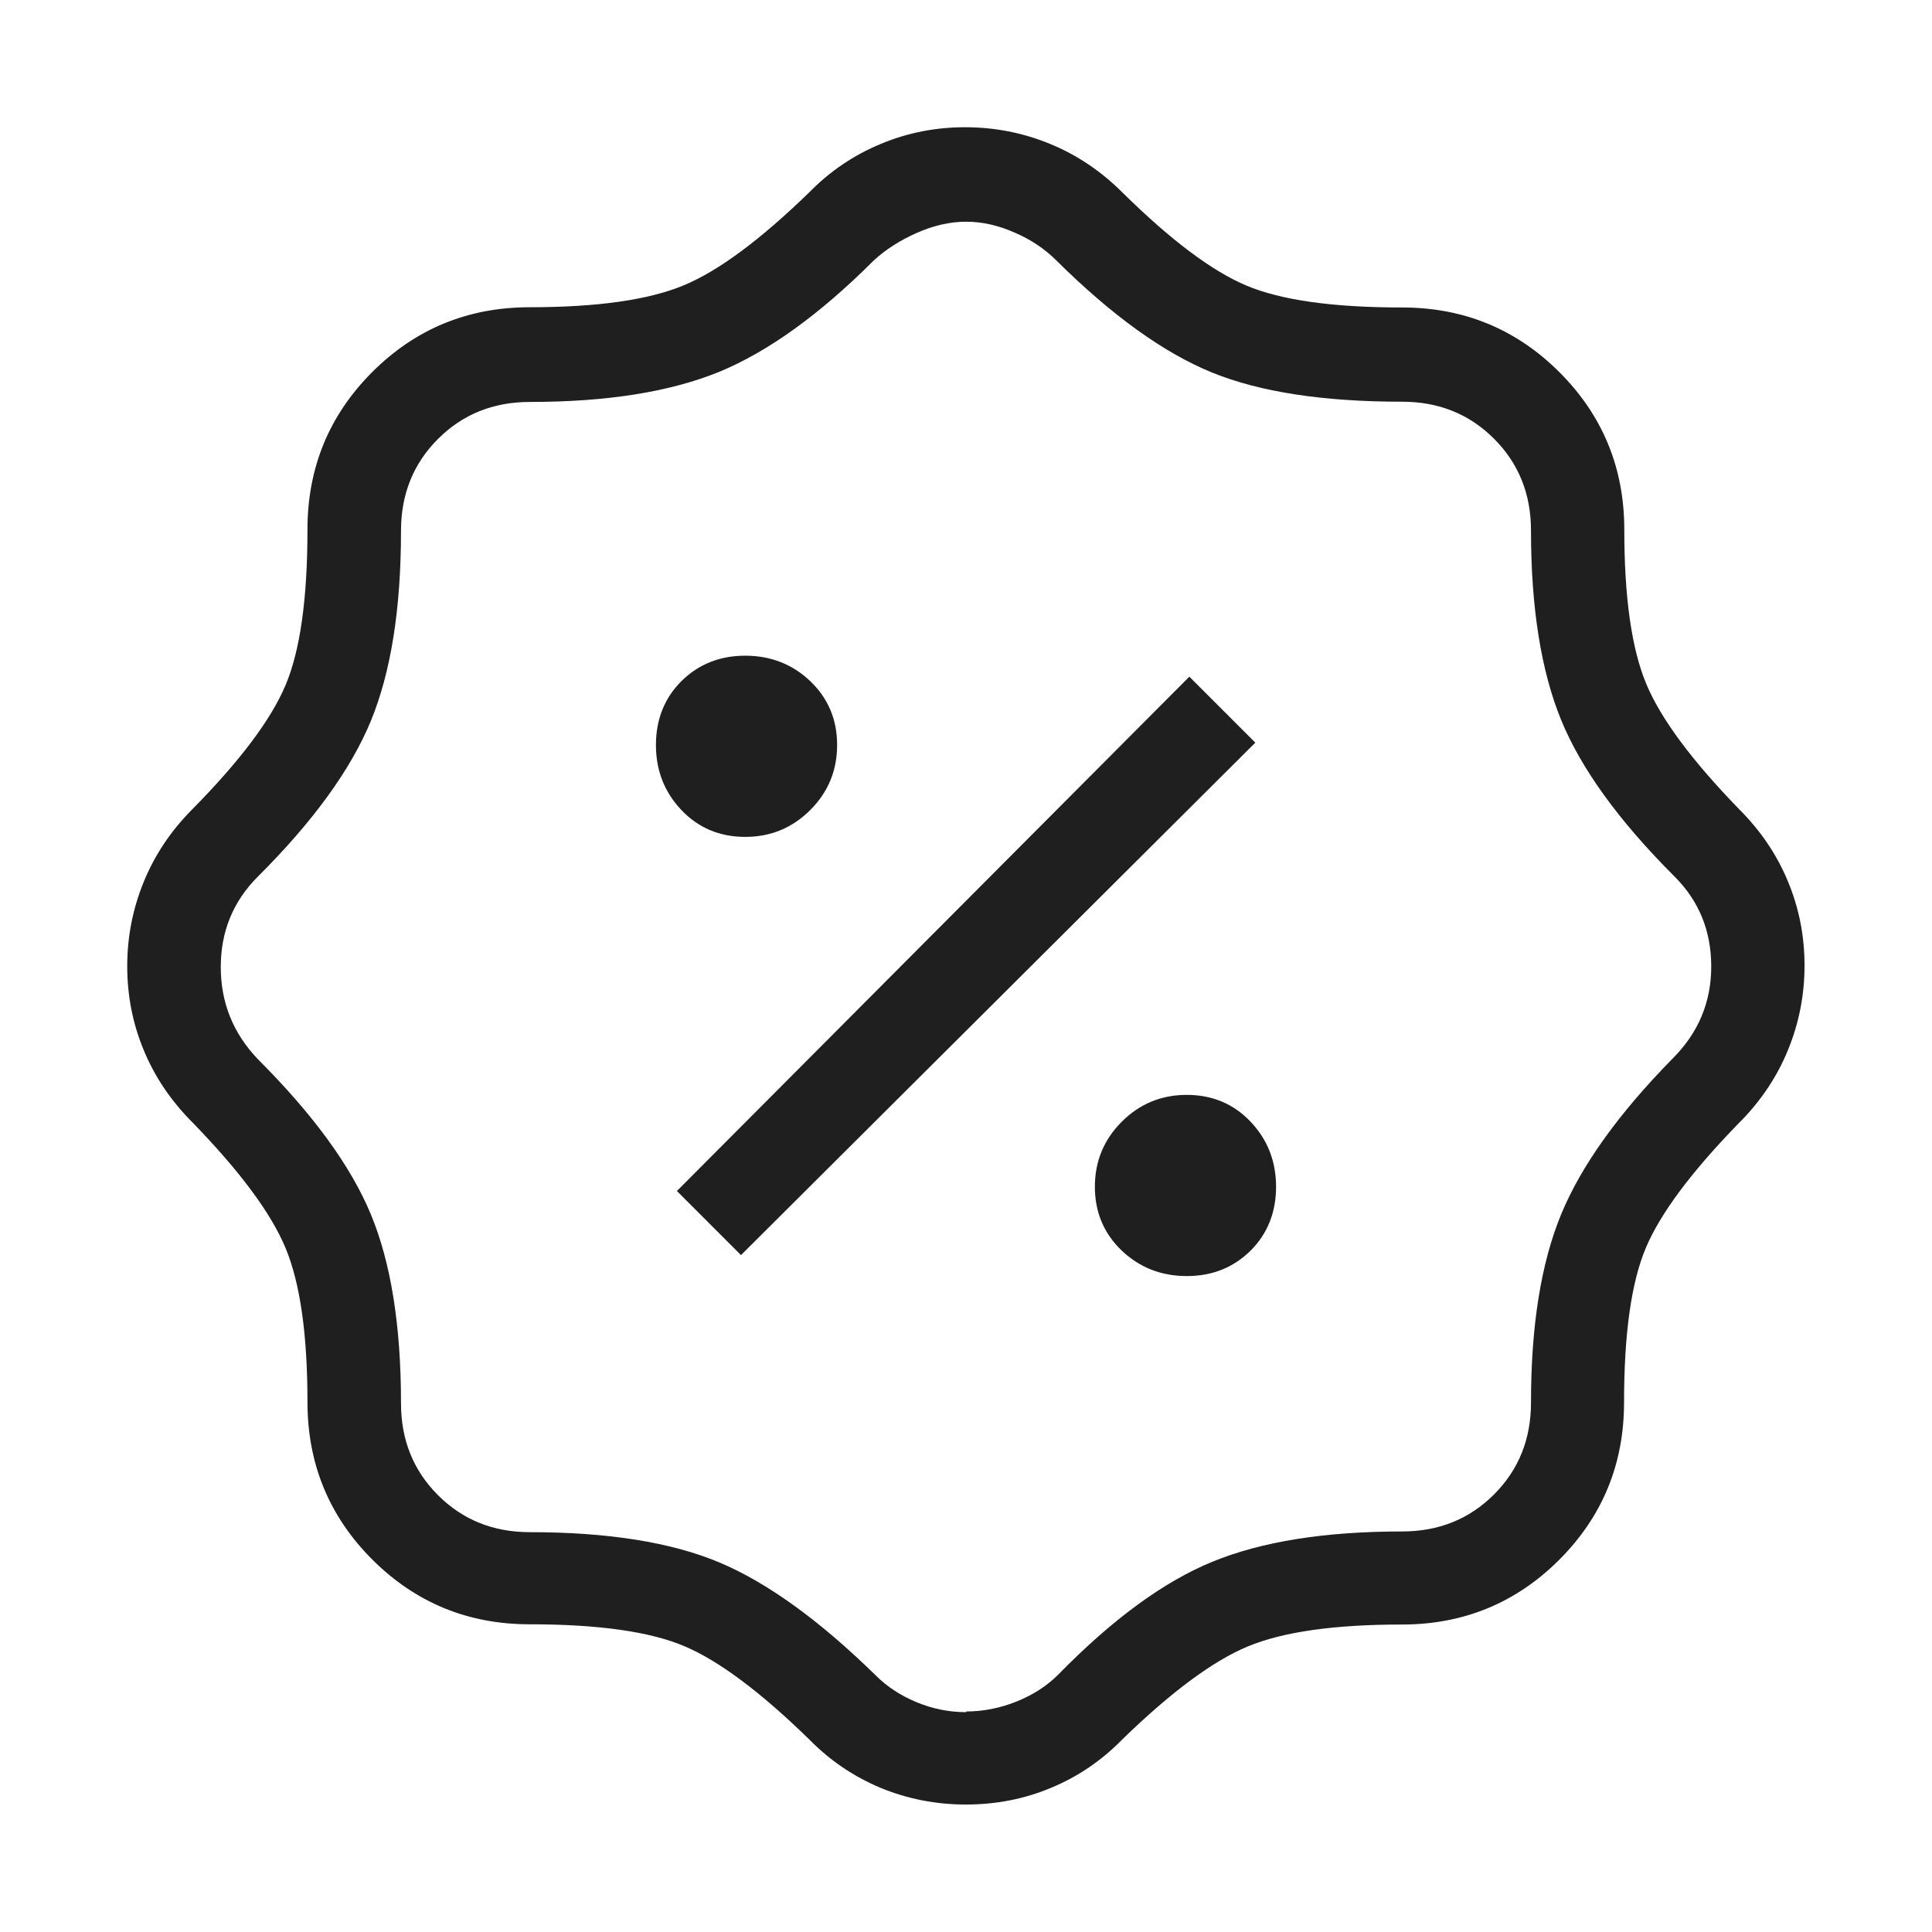
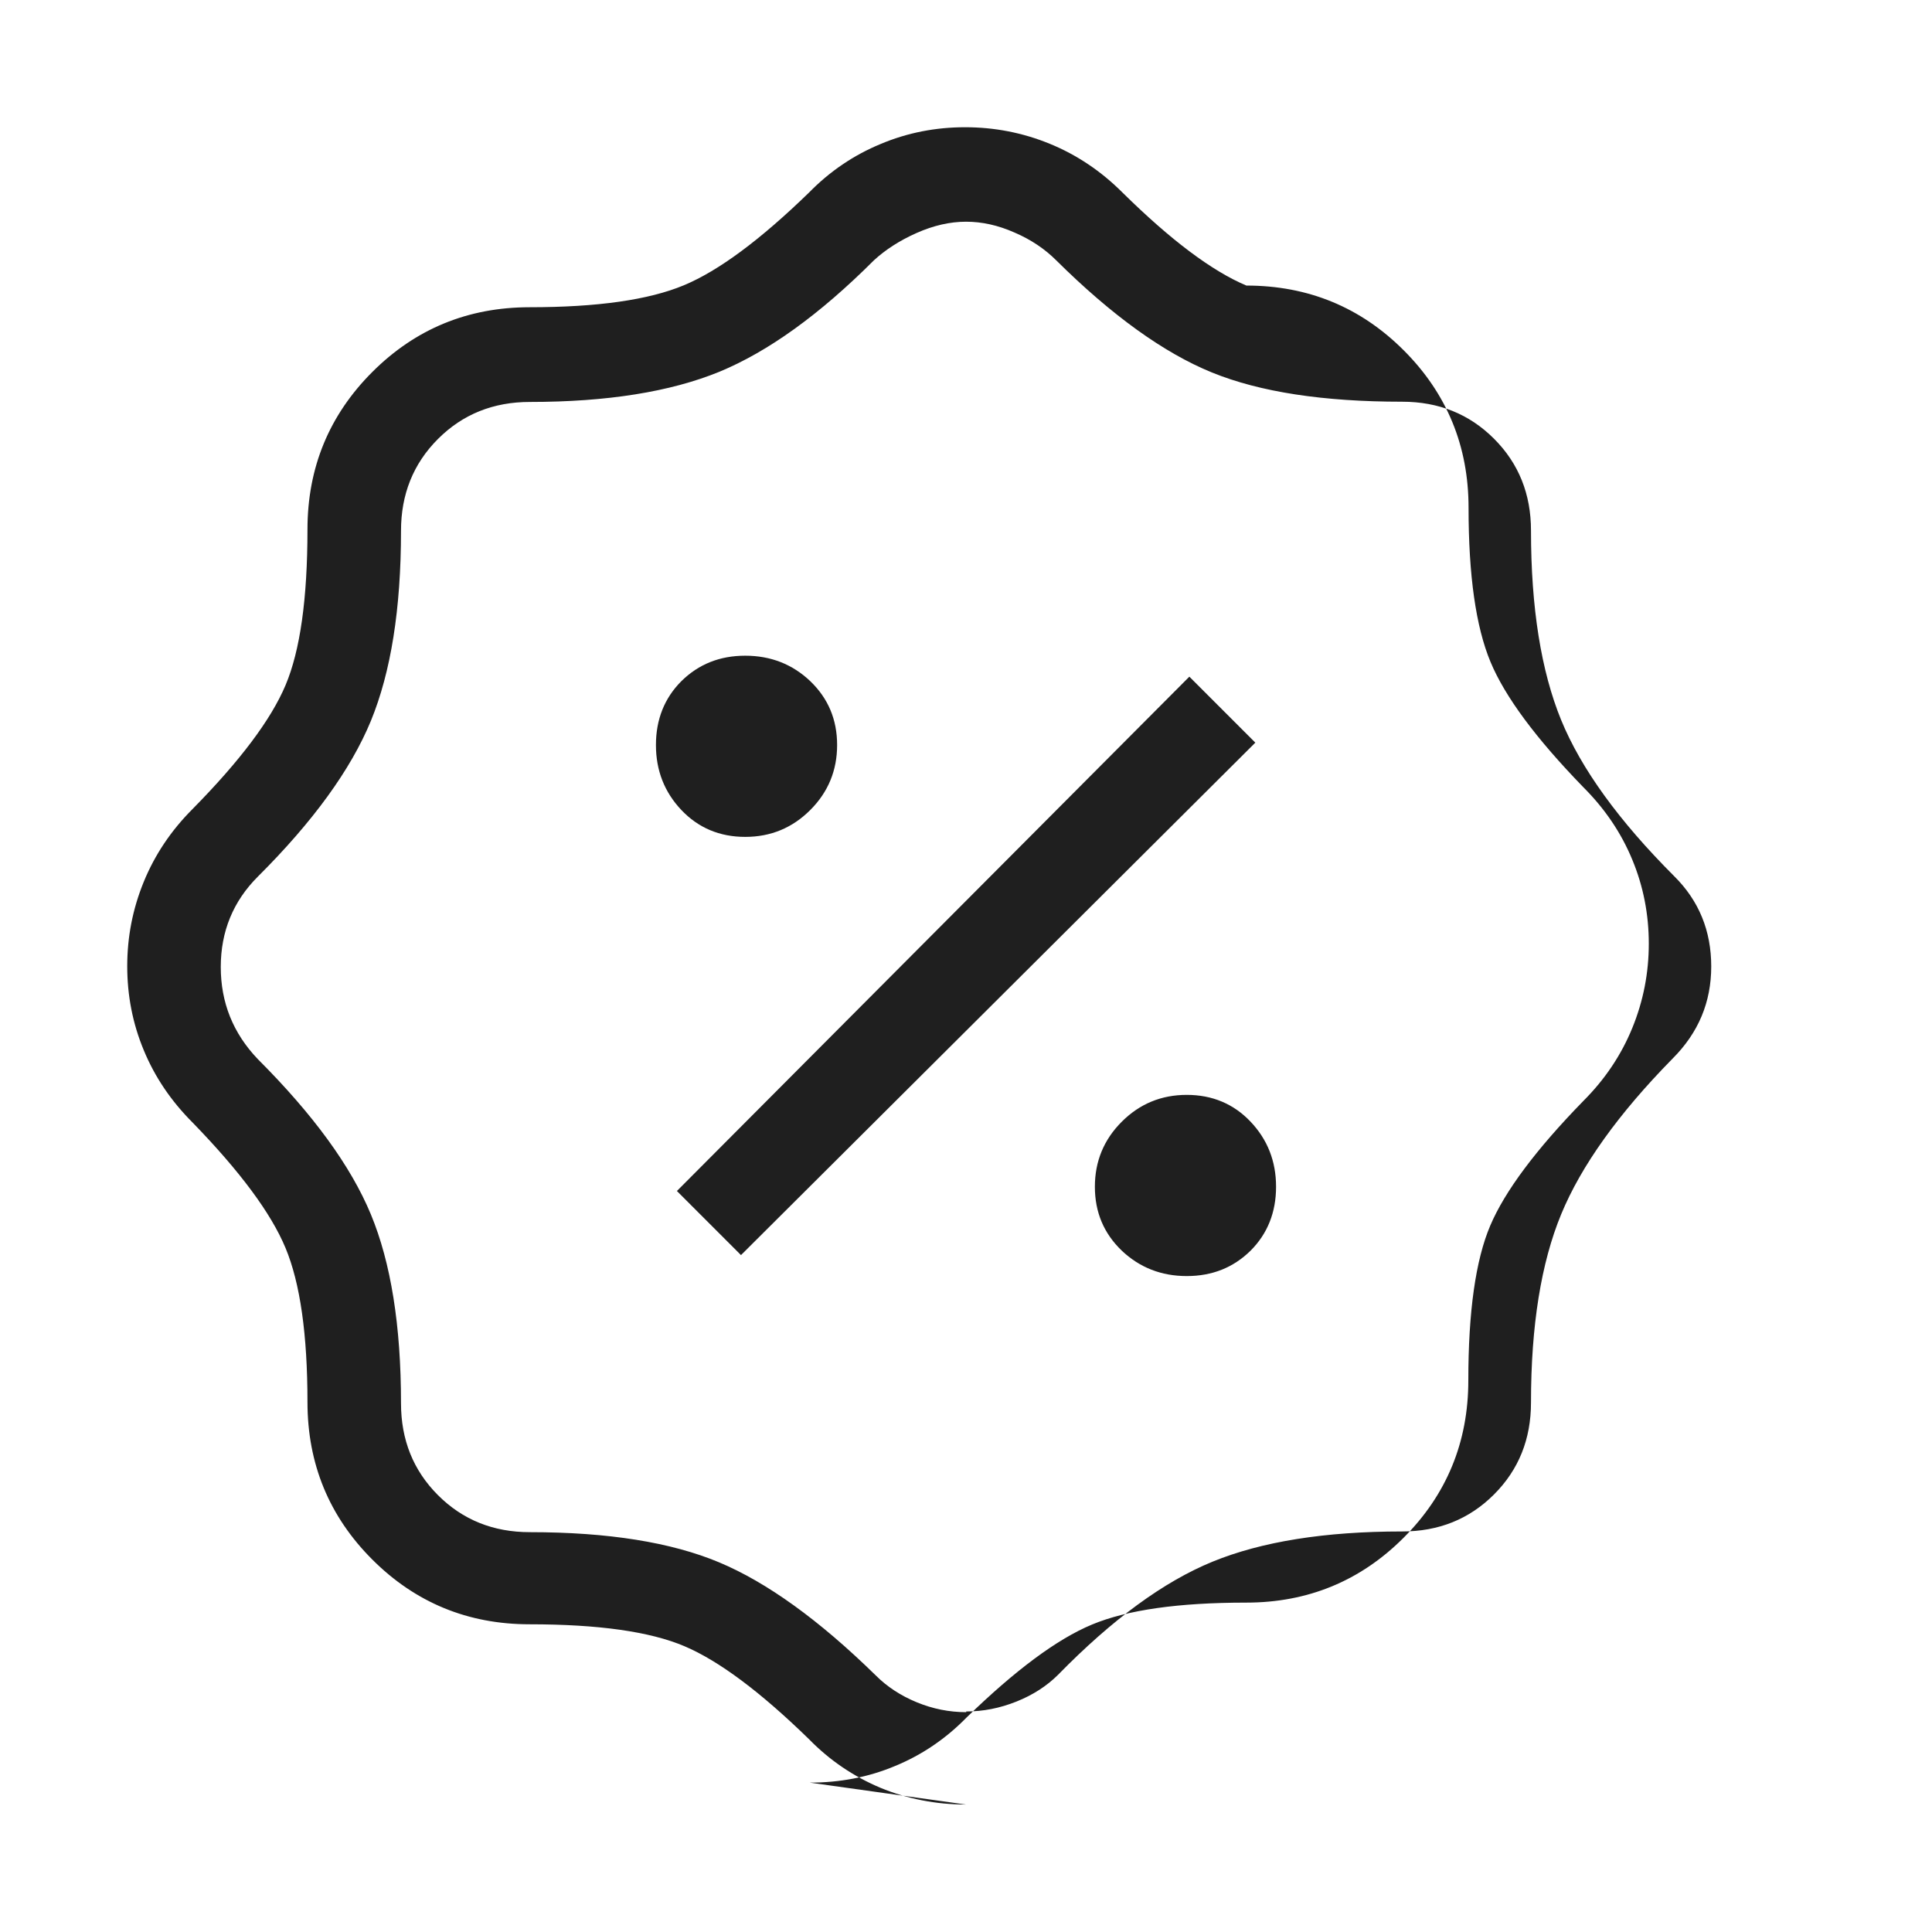
<svg xmlns="http://www.w3.org/2000/svg" id="Layer_1" data-name="Layer 1" viewBox="0 0 82 82">
  <defs>
    <style>
      .cls-1 {
        fill: #1f1f1f;
      }
    </style>
  </defs>
-   <path class="cls-1" d="M41,76.59c-1.28,0-2.49-.24-3.63-.71-1.14-.48-2.15-1.16-3.03-2.06-2.06-2.01-3.83-3.33-5.29-3.95s-3.65-.93-6.57-.93c-2.62,0-4.85-.92-6.68-2.75-1.83-1.83-2.75-4.06-2.75-6.68,0-2.87-.31-5.05-.93-6.54-.62-1.49-1.94-3.26-3.94-5.32-.92-.92-1.61-1.94-2.08-3.08-.47-1.13-.7-2.32-.7-3.56s.23-2.43.7-3.58c.47-1.15,1.16-2.18,2.08-3.1,2-2.03,3.32-3.78,3.94-5.25.62-1.47.93-3.67.93-6.61,0-2.62.92-4.85,2.75-6.68,1.83-1.83,4.06-2.75,6.68-2.75,2.87,0,5.05-.31,6.54-.93s3.26-1.94,5.32-3.94c.88-.9,1.9-1.59,3.04-2.06,1.14-.48,2.34-.71,3.58-.71s2.44.23,3.59.7c1.15.47,2.18,1.16,3.1,2.08,2.03,2,3.78,3.32,5.25,3.94s3.67.93,6.61.93c2.62,0,4.85.92,6.68,2.75,1.83,1.83,2.75,4.06,2.75,6.68,0,2.87.31,5.05.93,6.54.62,1.49,1.94,3.26,3.94,5.32.92.92,1.61,1.94,2.08,3.08.47,1.13.7,2.32.7,3.56s-.23,2.43-.7,3.58c-.47,1.15-1.16,2.18-2.08,3.1-2.01,2.06-3.33,3.83-3.95,5.29s-.93,3.65-.93,6.57c0,2.62-.92,4.85-2.75,6.68-1.83,1.83-4.06,2.75-6.68,2.75-2.87,0-5.05.31-6.54.93s-3.26,1.94-5.32,3.94c-.88.9-1.89,1.59-3.03,2.06-1.14.48-2.35.71-3.63.71ZM41.01,72.64c.72,0,1.43-.14,2.13-.42.7-.28,1.29-.66,1.77-1.14,2.3-2.35,4.48-3.95,6.56-4.8,2.08-.85,4.76-1.28,8.04-1.28,1.55,0,2.85-.52,3.9-1.57,1.05-1.05,1.57-2.35,1.57-3.9,0-3.27.43-5.93,1.28-7.99s2.43-4.27,4.73-6.61c1.1-1.1,1.64-2.4,1.64-3.91s-.52-2.79-1.57-3.83c-2.35-2.35-3.95-4.56-4.8-6.63-.85-2.08-1.28-4.76-1.28-8.04,0-1.55-.52-2.85-1.57-3.9-1.05-1.05-2.35-1.57-3.9-1.57-3.34,0-6.03-.41-8.07-1.24-2.04-.83-4.25-2.42-6.61-4.76-.48-.48-1.07-.88-1.77-1.18-.7-.31-1.38-.46-2.06-.46s-1.38.16-2.1.48c-.72.32-1.32.71-1.81,1.16-2.3,2.3-4.48,3.87-6.56,4.73-2.08.85-4.76,1.28-8.04,1.28-1.55,0-2.85.52-3.9,1.57-1.05,1.05-1.57,2.35-1.57,3.9,0,3.32-.43,6-1.28,8.07-.85,2.06-2.45,4.27-4.8,6.61-1.04,1.04-1.57,2.32-1.57,3.83s.52,2.81,1.57,3.91c2.35,2.35,3.95,4.54,4.8,6.59s1.28,4.72,1.28,8.02c0,1.55.52,2.85,1.57,3.9,1.05,1.05,2.35,1.57,3.9,1.57,3.32,0,6,.43,8.03,1.28,2.03.85,4.25,2.45,6.65,4.8.48.48,1.06.86,1.74,1.14.68.28,1.38.42,2.1.42ZM50.37,54.16c1.08,0,1.98-.36,2.71-1.08.72-.72,1.08-1.63,1.08-2.71s-.36-2-1.08-2.76c-.72-.76-1.63-1.14-2.71-1.14s-2,.38-2.76,1.14c-.76.76-1.14,1.68-1.14,2.76s.38,1.98,1.14,2.71c.76.72,1.68,1.08,2.76,1.08ZM31.45,53.27l21.83-21.75-2.8-2.8-21.75,21.83s2.72,2.72,2.72,2.72ZM31.63,35.52c1.08,0,2-.38,2.76-1.14.76-.76,1.14-1.68,1.14-2.76s-.38-1.98-1.14-2.71c-.76-.72-1.68-1.08-2.76-1.08s-1.98.36-2.71,1.08c-.72.72-1.08,1.63-1.08,2.71s.36,2,1.08,2.76c.72.76,1.63,1.14,2.71,1.14Z" />
+   <path class="cls-1" d="M41,76.59c-1.28,0-2.49-.24-3.63-.71-1.14-.48-2.15-1.16-3.03-2.06-2.06-2.01-3.83-3.33-5.29-3.95s-3.65-.93-6.57-.93c-2.62,0-4.85-.92-6.68-2.75-1.83-1.83-2.75-4.06-2.75-6.68,0-2.87-.31-5.05-.93-6.54-.62-1.49-1.94-3.26-3.94-5.32-.92-.92-1.61-1.94-2.08-3.08-.47-1.13-.7-2.32-.7-3.56s.23-2.43.7-3.58c.47-1.15,1.16-2.18,2.08-3.1,2-2.03,3.32-3.78,3.94-5.25.62-1.47.93-3.67.93-6.61,0-2.62.92-4.85,2.75-6.68,1.83-1.83,4.06-2.75,6.68-2.75,2.87,0,5.05-.31,6.54-.93s3.26-1.94,5.32-3.94c.88-.9,1.9-1.59,3.04-2.06,1.14-.48,2.34-.71,3.58-.71s2.44.23,3.59.7c1.15.47,2.18,1.16,3.1,2.08,2.03,2,3.78,3.32,5.25,3.94c2.62,0,4.85.92,6.68,2.75,1.83,1.83,2.75,4.06,2.75,6.68,0,2.87.31,5.05.93,6.54.62,1.49,1.94,3.26,3.94,5.32.92.92,1.61,1.94,2.08,3.08.47,1.13.7,2.32.7,3.56s-.23,2.43-.7,3.58c-.47,1.15-1.16,2.18-2.08,3.1-2.01,2.06-3.33,3.83-3.95,5.29s-.93,3.65-.93,6.57c0,2.62-.92,4.85-2.75,6.68-1.83,1.83-4.06,2.75-6.68,2.75-2.87,0-5.05.31-6.54.93s-3.26,1.94-5.32,3.94c-.88.9-1.89,1.59-3.03,2.06-1.14.48-2.35.71-3.63.71ZM41.01,72.64c.72,0,1.43-.14,2.13-.42.7-.28,1.29-.66,1.77-1.14,2.3-2.35,4.48-3.95,6.56-4.8,2.08-.85,4.76-1.28,8.04-1.28,1.55,0,2.85-.52,3.9-1.57,1.05-1.05,1.57-2.35,1.57-3.9,0-3.27.43-5.93,1.28-7.99s2.43-4.27,4.73-6.61c1.1-1.1,1.64-2.4,1.64-3.91s-.52-2.79-1.57-3.83c-2.35-2.35-3.95-4.56-4.8-6.63-.85-2.08-1.28-4.76-1.28-8.04,0-1.55-.52-2.85-1.57-3.9-1.05-1.05-2.35-1.57-3.9-1.57-3.34,0-6.03-.41-8.07-1.24-2.04-.83-4.25-2.42-6.61-4.76-.48-.48-1.07-.88-1.77-1.18-.7-.31-1.38-.46-2.06-.46s-1.38.16-2.1.48c-.72.32-1.32.71-1.81,1.16-2.3,2.3-4.48,3.87-6.56,4.73-2.08.85-4.76,1.28-8.04,1.28-1.55,0-2.85.52-3.9,1.57-1.05,1.05-1.57,2.35-1.57,3.9,0,3.32-.43,6-1.28,8.07-.85,2.06-2.45,4.27-4.8,6.61-1.04,1.04-1.57,2.32-1.57,3.83s.52,2.81,1.57,3.91c2.35,2.35,3.95,4.54,4.8,6.59s1.28,4.72,1.28,8.02c0,1.55.52,2.85,1.57,3.9,1.05,1.05,2.35,1.57,3.9,1.57,3.32,0,6,.43,8.03,1.28,2.03.85,4.25,2.45,6.65,4.8.48.48,1.06.86,1.74,1.14.68.28,1.38.42,2.1.42ZM50.37,54.16c1.08,0,1.98-.36,2.71-1.08.72-.72,1.08-1.63,1.08-2.71s-.36-2-1.08-2.76c-.72-.76-1.63-1.14-2.71-1.14s-2,.38-2.76,1.14c-.76.76-1.14,1.68-1.14,2.76s.38,1.98,1.14,2.71c.76.72,1.68,1.08,2.76,1.08ZM31.45,53.27l21.83-21.75-2.8-2.8-21.75,21.83s2.72,2.72,2.72,2.72ZM31.63,35.52c1.08,0,2-.38,2.76-1.14.76-.76,1.14-1.68,1.14-2.76s-.38-1.98-1.14-2.71c-.76-.72-1.68-1.08-2.76-1.08s-1.98.36-2.71,1.08c-.72.72-1.08,1.63-1.08,2.71s.36,2,1.08,2.76c.72.76,1.63,1.14,2.71,1.14Z" />
</svg>